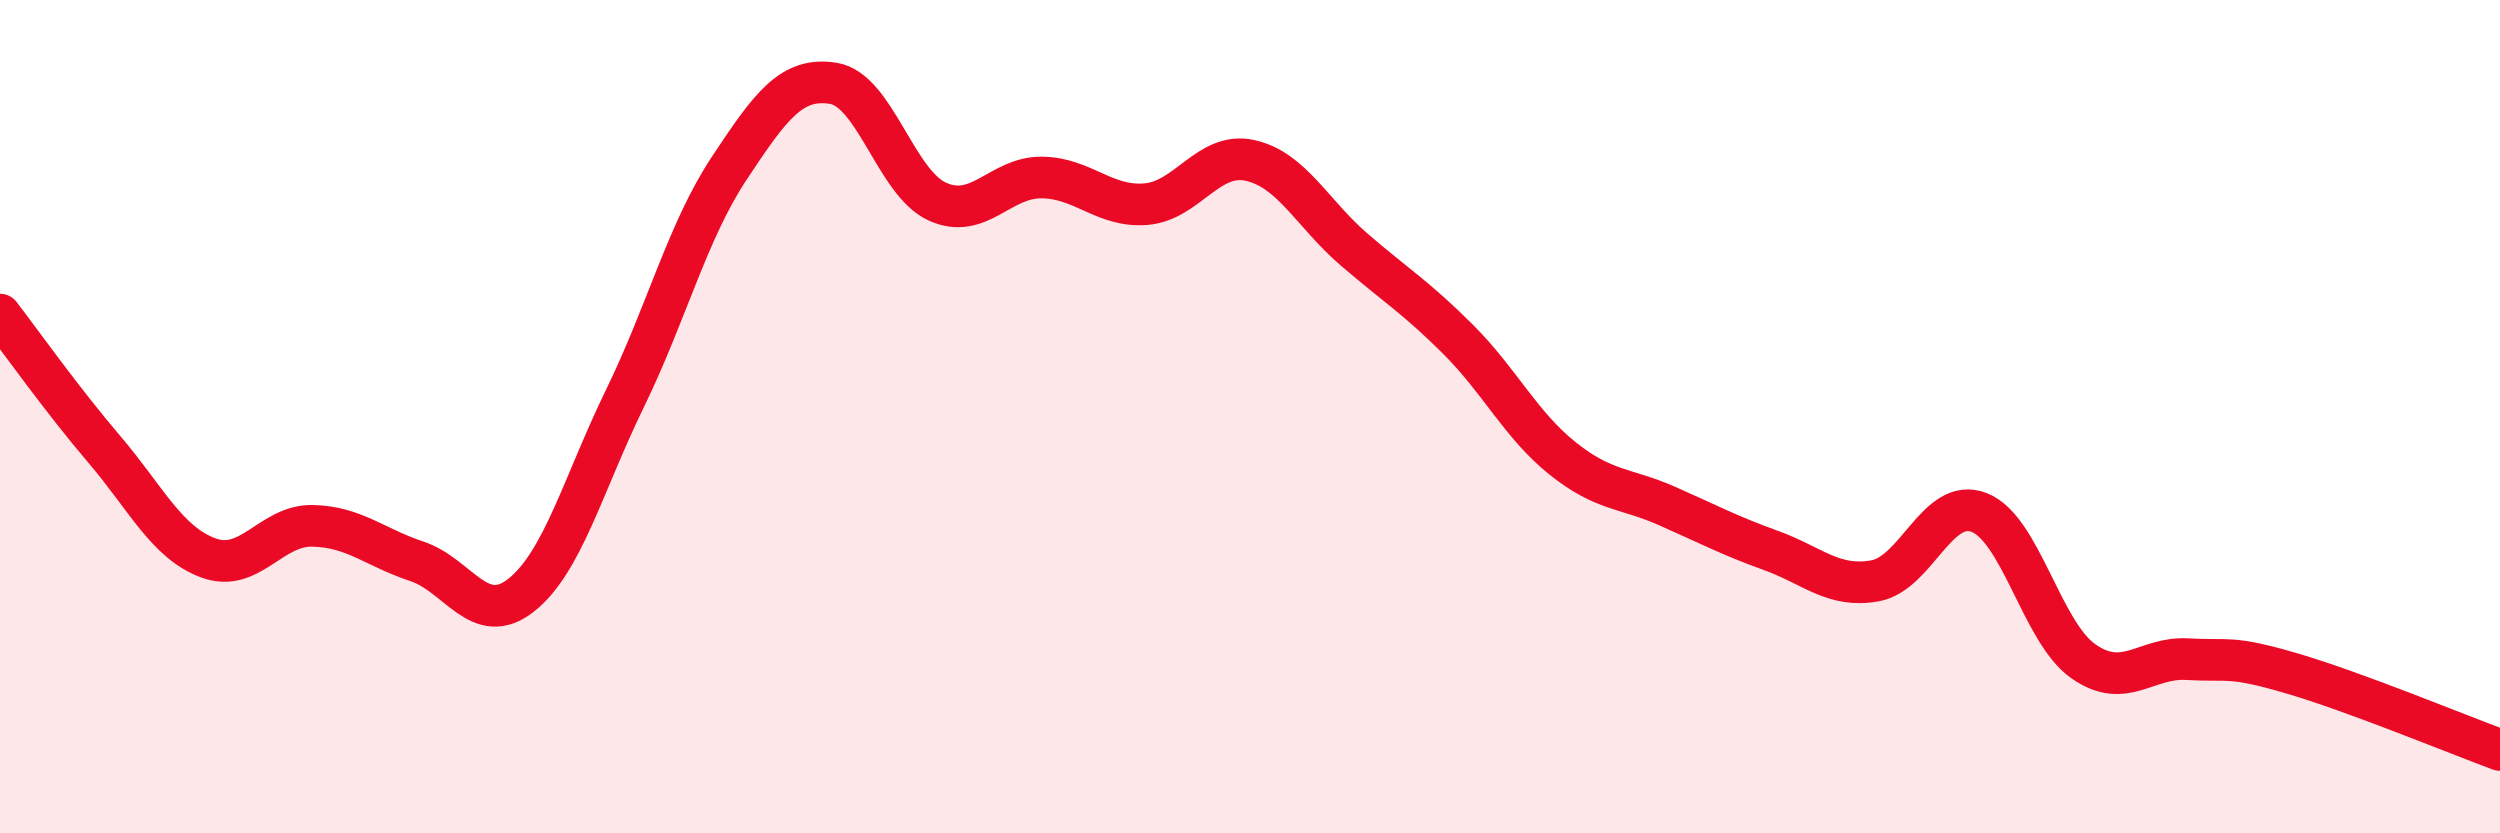
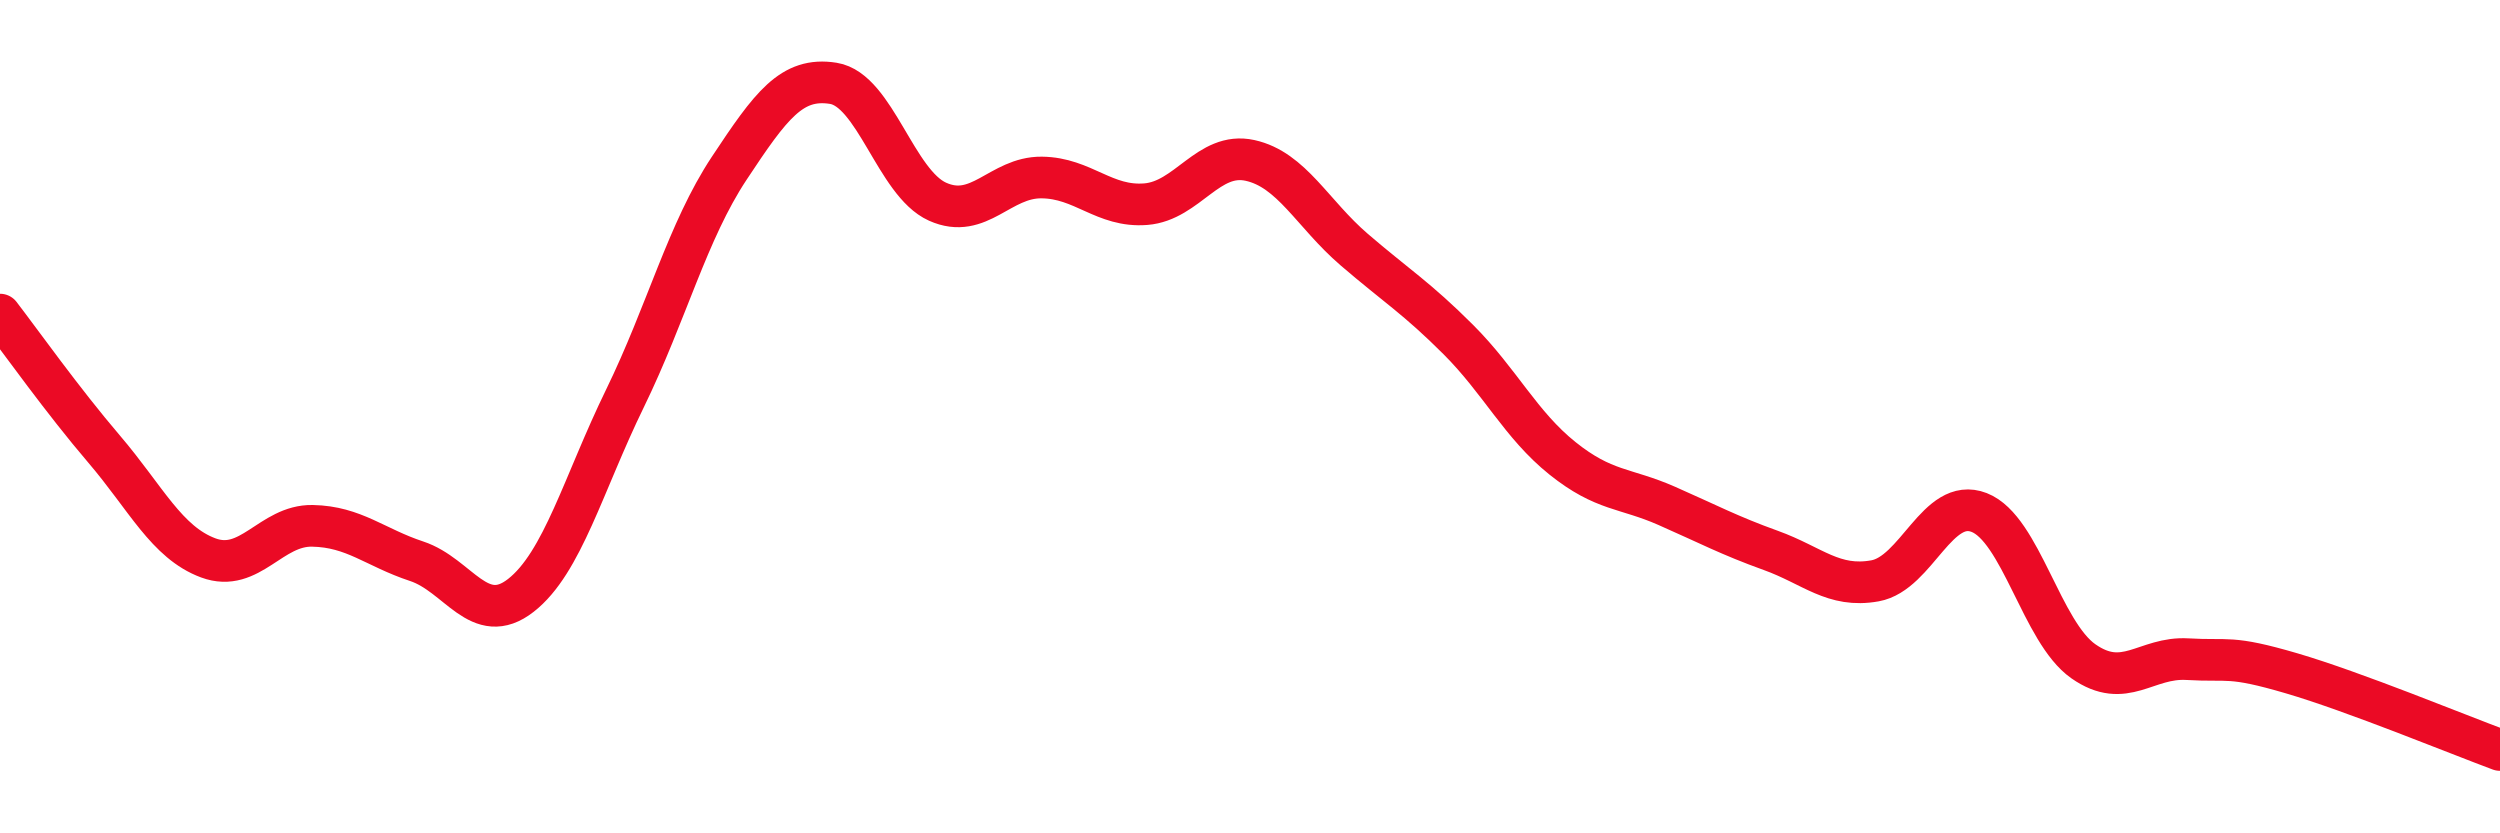
<svg xmlns="http://www.w3.org/2000/svg" width="60" height="20" viewBox="0 0 60 20">
-   <path d="M 0,7.55 C 0.5,8.2 1.5,9.61 2.5,10.78 C 3.5,11.95 4,13.02 5,13.39 C 6,13.76 6.5,12.6 7.5,12.62 C 8.5,12.64 9,13.14 10,13.47 C 11,13.8 11.5,15.07 12.5,14.29 C 13.5,13.51 14,11.61 15,9.56 C 16,7.51 16.5,5.55 17.5,4.04 C 18.5,2.53 19,1.84 20,2 C 21,2.16 21.5,4.39 22.5,4.84 C 23.5,5.29 24,4.25 25,4.26 C 26,4.27 26.5,4.98 27.5,4.9 C 28.5,4.82 29,3.63 30,3.85 C 31,4.07 31.5,5.13 32.5,5.99 C 33.5,6.85 34,7.15 35,8.15 C 36,9.15 36.5,10.2 37.5,11 C 38.5,11.8 39,11.7 40,12.14 C 41,12.58 41.5,12.85 42.5,13.21 C 43.5,13.57 44,14.12 45,13.94 C 46,13.76 46.5,11.91 47.5,12.3 C 48.5,12.69 49,15.17 50,15.87 C 51,16.57 51.5,15.76 52.5,15.82 C 53.5,15.88 53.5,15.72 55,16.16 C 56.5,16.6 59,17.63 60,18L60 20L0 20Z" fill="#EB0A25" opacity="0.1" stroke-linecap="round" stroke-linejoin="round" />
  <path d="M 0,7.55 C 0.5,8.2 1.5,9.61 2.5,10.78 C 3.5,11.95 4,13.02 5,13.39 C 6,13.76 6.5,12.6 7.5,12.62 C 8.5,12.64 9,13.14 10,13.47 C 11,13.8 11.5,15.07 12.5,14.29 C 13.5,13.51 14,11.61 15,9.56 C 16,7.51 16.5,5.55 17.5,4.04 C 18.5,2.53 19,1.84 20,2 C 21,2.16 21.5,4.39 22.5,4.84 C 23.5,5.29 24,4.25 25,4.26 C 26,4.27 26.5,4.98 27.5,4.9 C 28.5,4.82 29,3.63 30,3.85 C 31,4.07 31.5,5.13 32.5,5.99 C 33.5,6.85 34,7.15 35,8.15 C 36,9.15 36.5,10.2 37.5,11 C 38.5,11.8 39,11.7 40,12.14 C 41,12.58 41.5,12.85 42.5,13.21 C 43.5,13.57 44,14.12 45,13.94 C 46,13.76 46.5,11.91 47.5,12.3 C 48.5,12.69 49,15.17 50,15.87 C 51,16.57 51.5,15.76 52.5,15.82 C 53.5,15.88 53.5,15.72 55,16.16 C 56.5,16.6 59,17.63 60,18" stroke="#EB0A25" stroke-width="1" fill="none" stroke-linecap="round" stroke-linejoin="round" />
</svg>